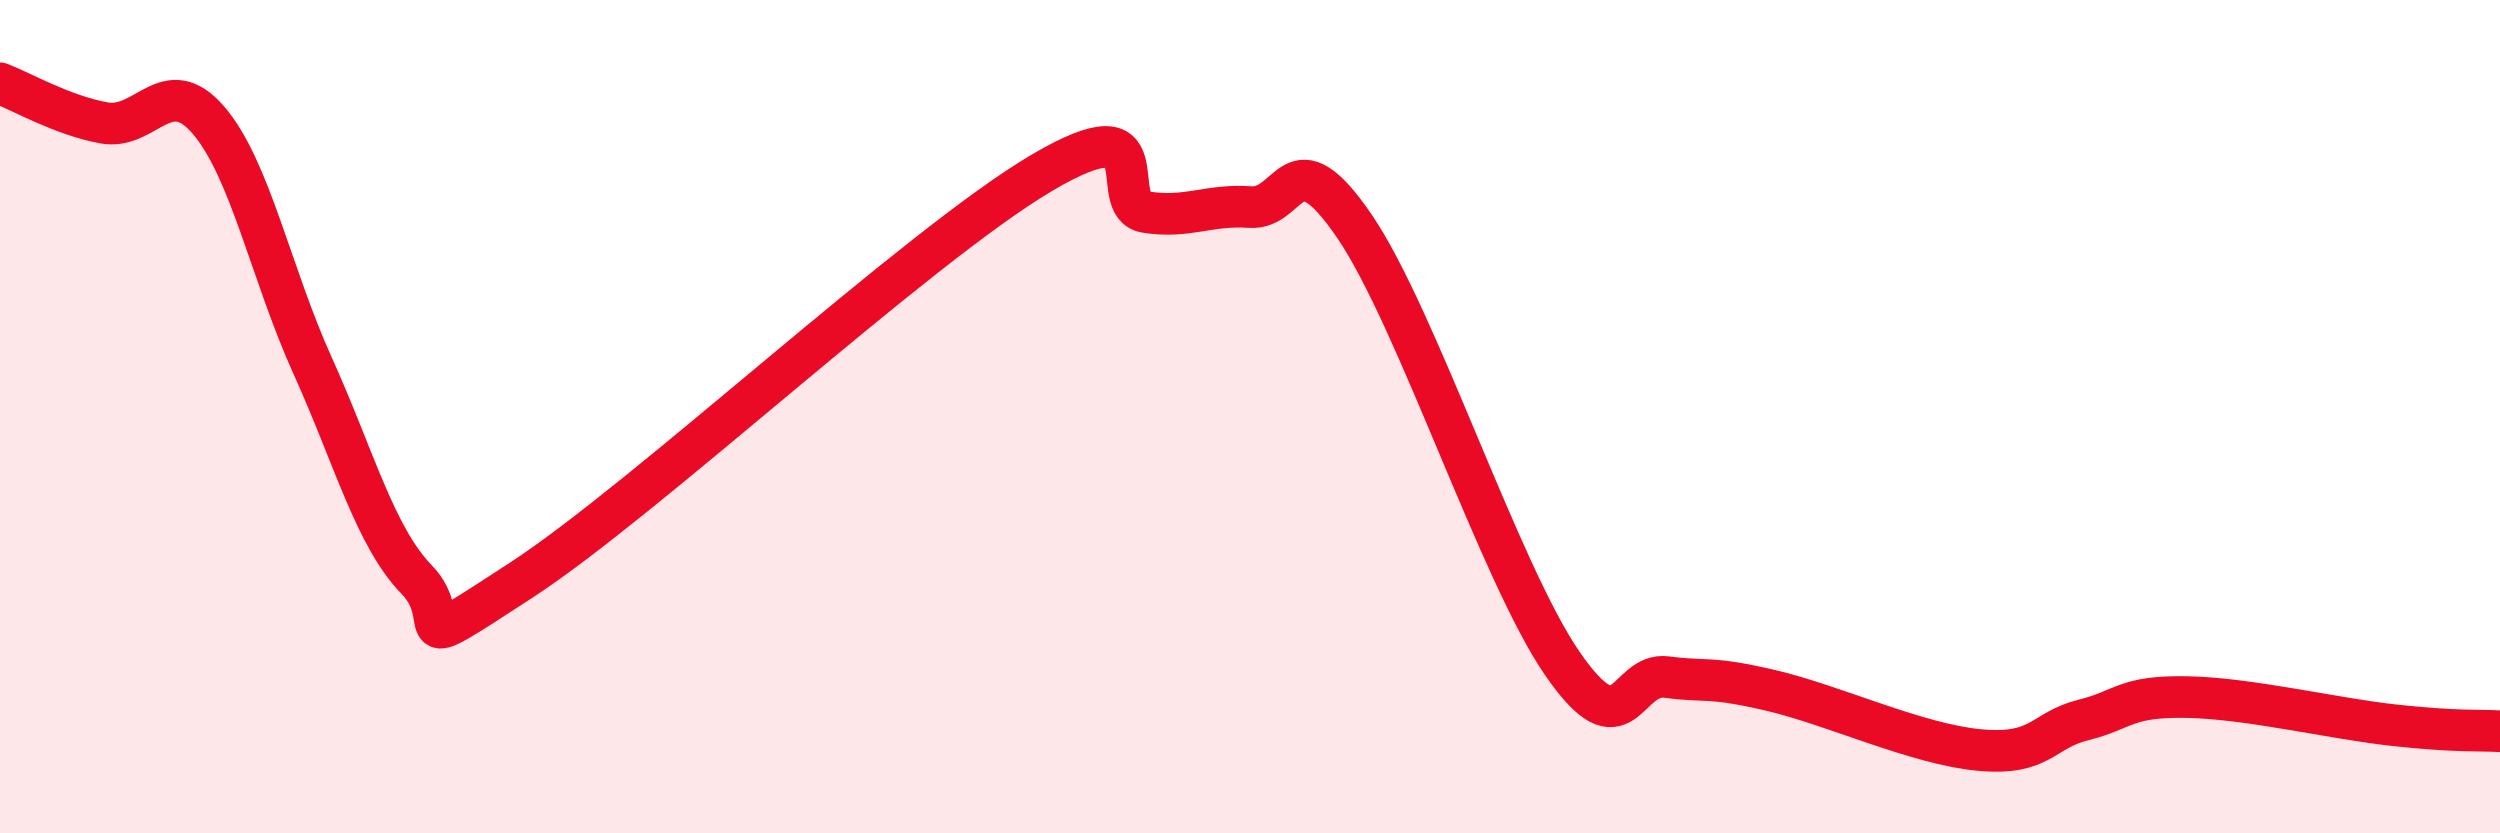
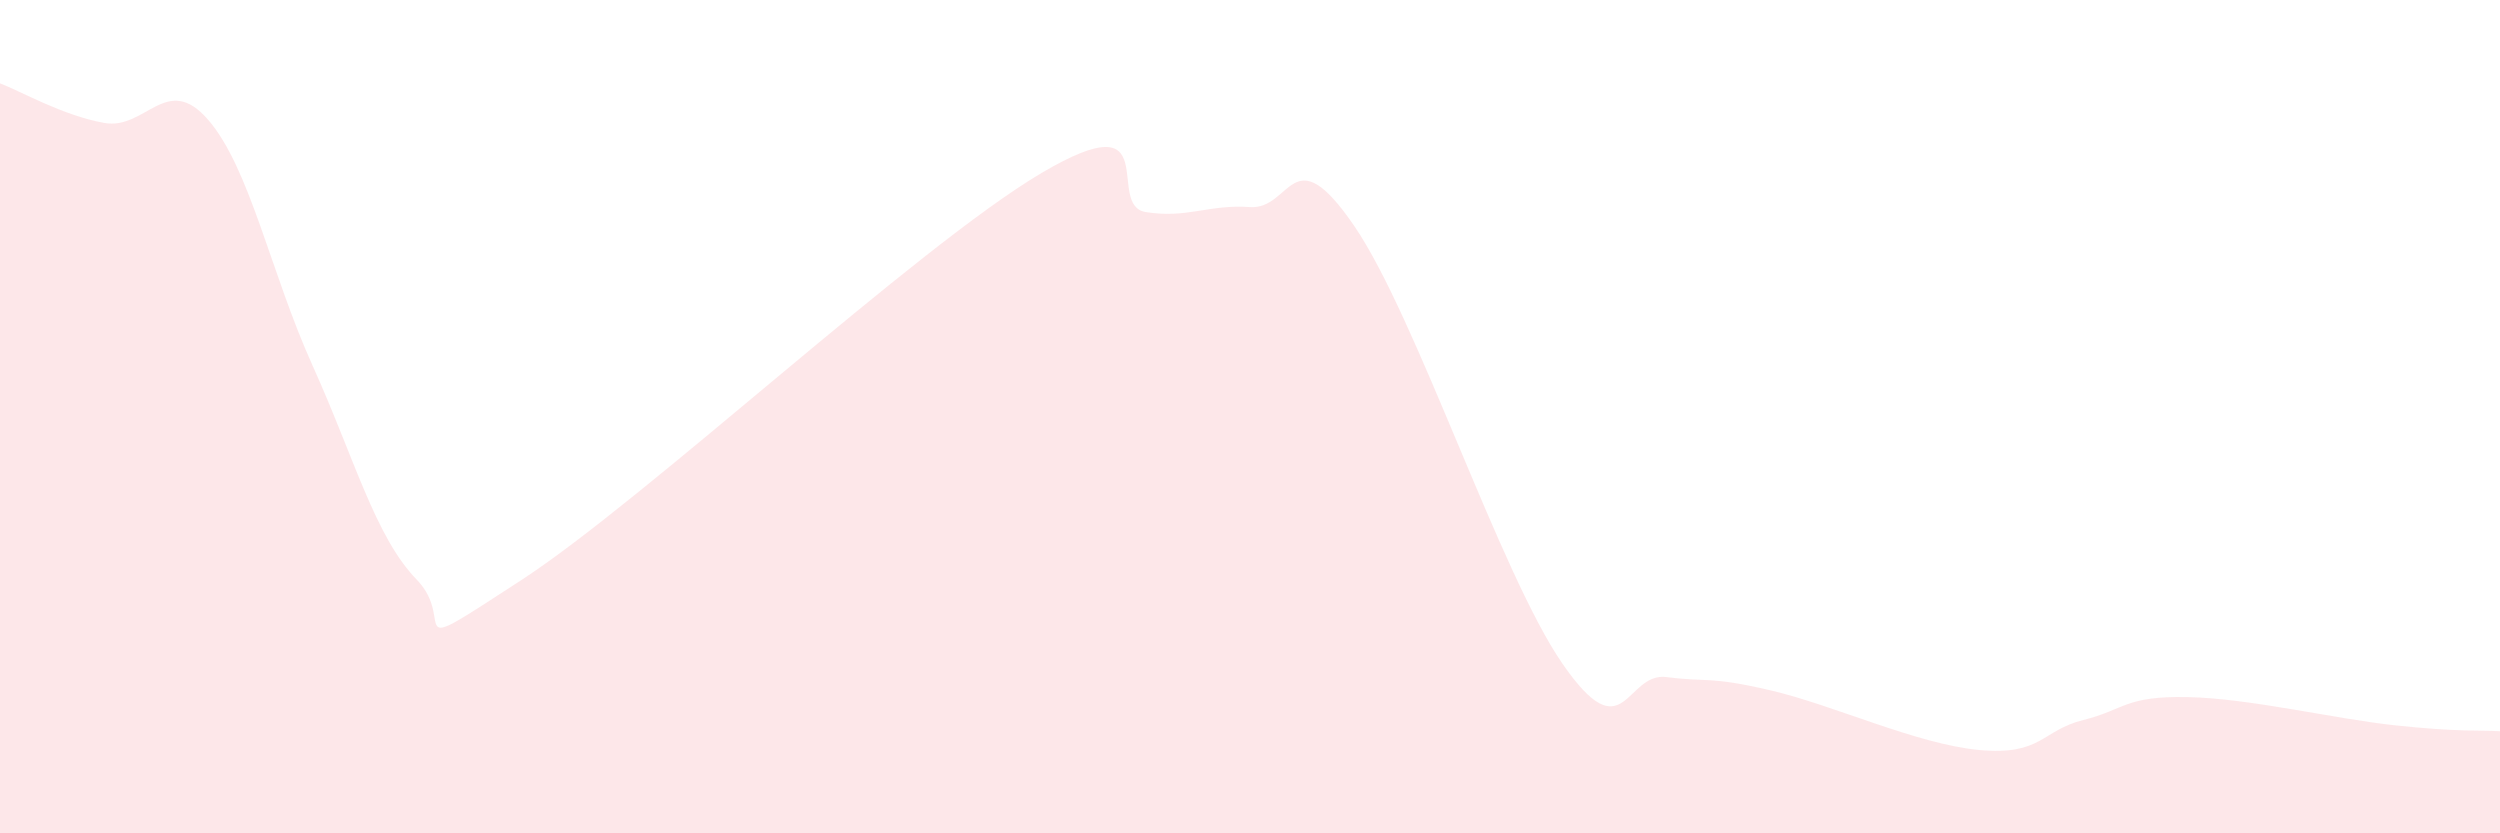
<svg xmlns="http://www.w3.org/2000/svg" width="60" height="20" viewBox="0 0 60 20">
  <path d="M 0,2 C 0.5,2.19 1.5,2.77 2.5,2.95 C 3.5,3.13 4,1.72 5,2.88 C 6,4.04 6.5,6.56 7.5,8.77 C 8.5,10.98 9,12.88 10,13.91 C 11,14.94 9.5,15.88 12.5,13.93 C 15.5,11.98 22,5.92 25,4.15 C 28,2.38 26.5,4.93 27.5,5.09 C 28.5,5.25 29,4.9 30,4.97 C 31,5.04 31,3.23 32.5,5.42 C 34,7.61 36,13.76 37.5,15.93 C 39,18.1 39,16.12 40,16.25 C 41,16.38 41,16.22 42.5,16.57 C 44,16.92 46,17.86 47.5,18 C 49,18.14 49,17.53 50,17.28 C 51,17.03 51,16.7 52.5,16.73 C 54,16.76 56,17.25 57.5,17.41 C 59,17.57 59.5,17.52 60,17.55L60 20L0 20Z" fill="#EB0A25" opacity="0.1" stroke-linecap="round" stroke-linejoin="round" />
-   <path d="M 0,2 C 0.5,2.19 1.5,2.77 2.5,2.95 C 3.5,3.13 4,1.72 5,2.88 C 6,4.04 6.5,6.56 7.5,8.77 C 8.5,10.98 9,12.88 10,13.91 C 11,14.94 9.5,15.88 12.5,13.93 C 15.5,11.98 22,5.92 25,4.15 C 28,2.38 26.5,4.93 27.5,5.09 C 28.5,5.25 29,4.9 30,4.97 C 31,5.04 31,3.23 32.5,5.42 C 34,7.61 36,13.76 37.5,15.93 C 39,18.1 39,16.12 40,16.25 C 41,16.38 41,16.22 42.5,16.57 C 44,16.92 46,17.86 47.5,18 C 49,18.14 49,17.53 50,17.28 C 51,17.03 51,16.7 52.5,16.73 C 54,16.76 56,17.25 57.5,17.41 C 59,17.57 59.5,17.52 60,17.55" stroke="#EB0A25" stroke-width="1" fill="none" stroke-linecap="round" stroke-linejoin="round" />
</svg>